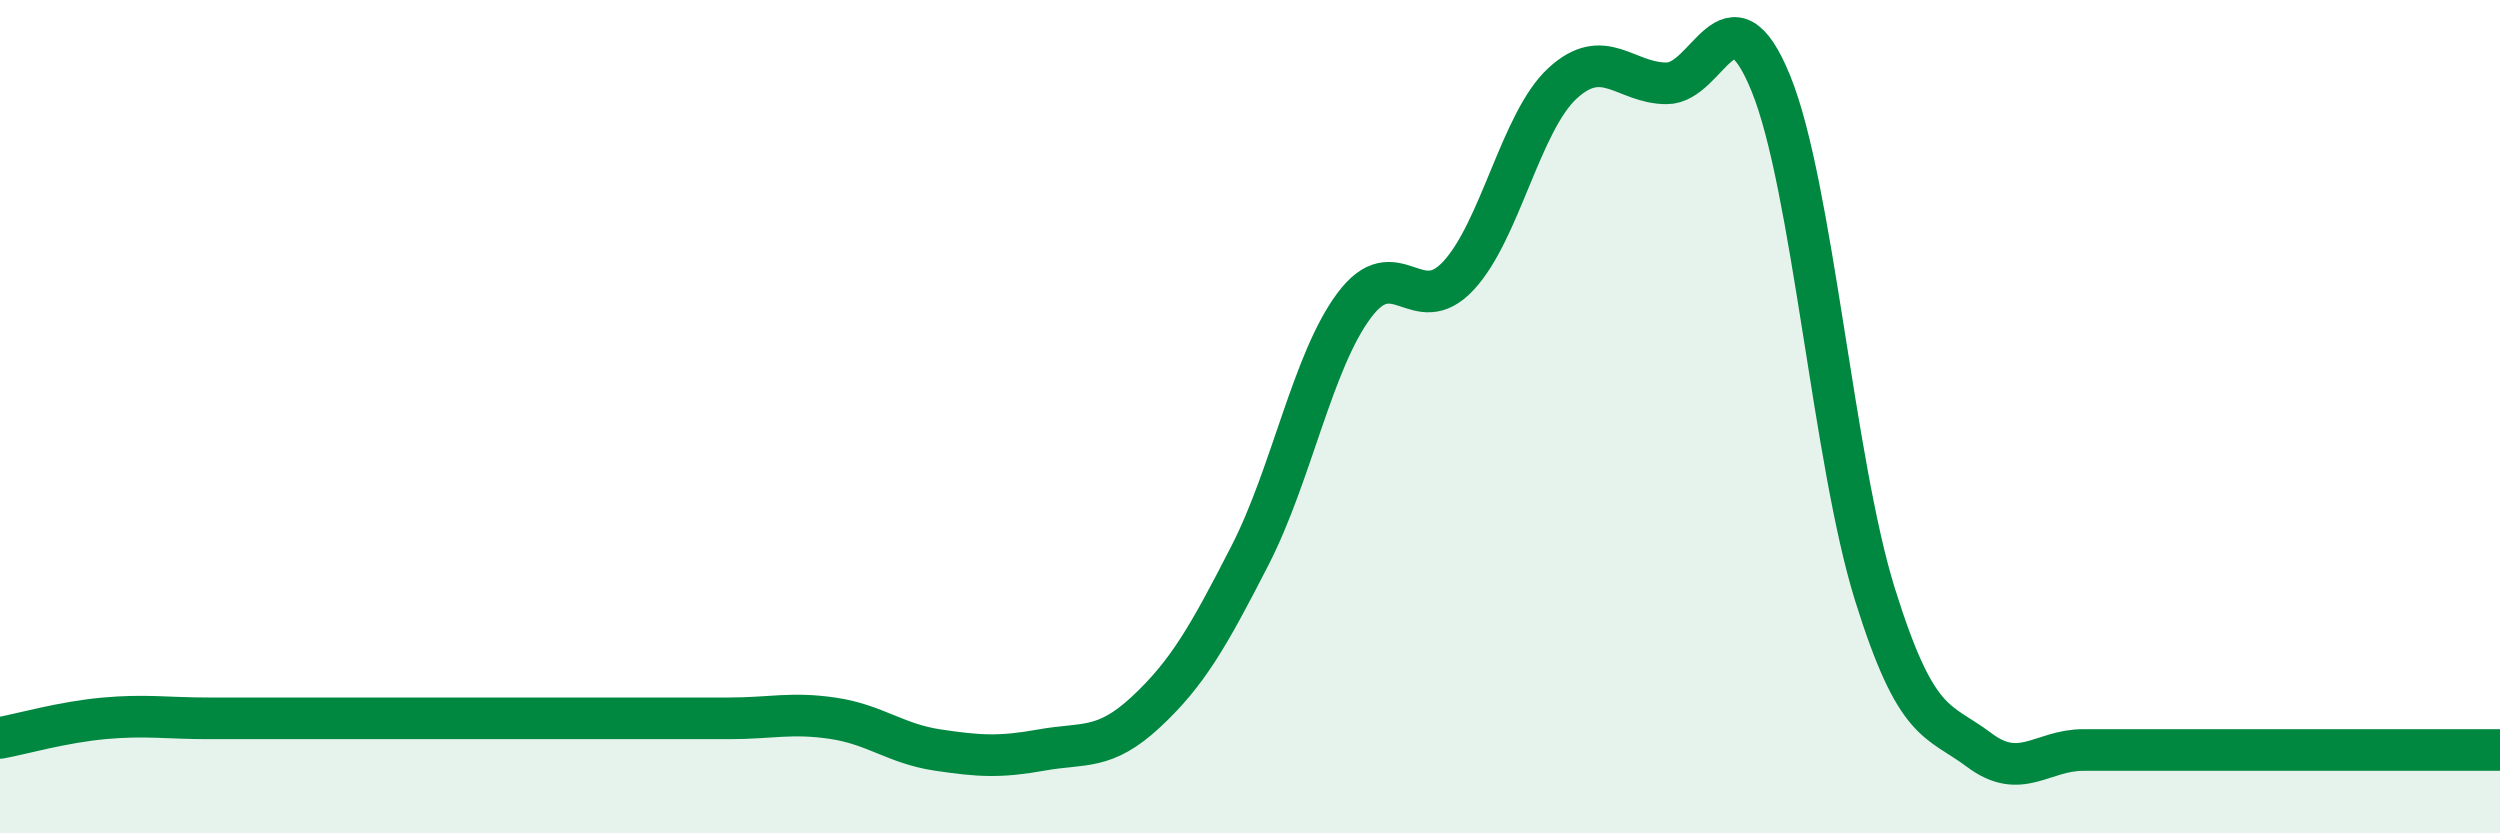
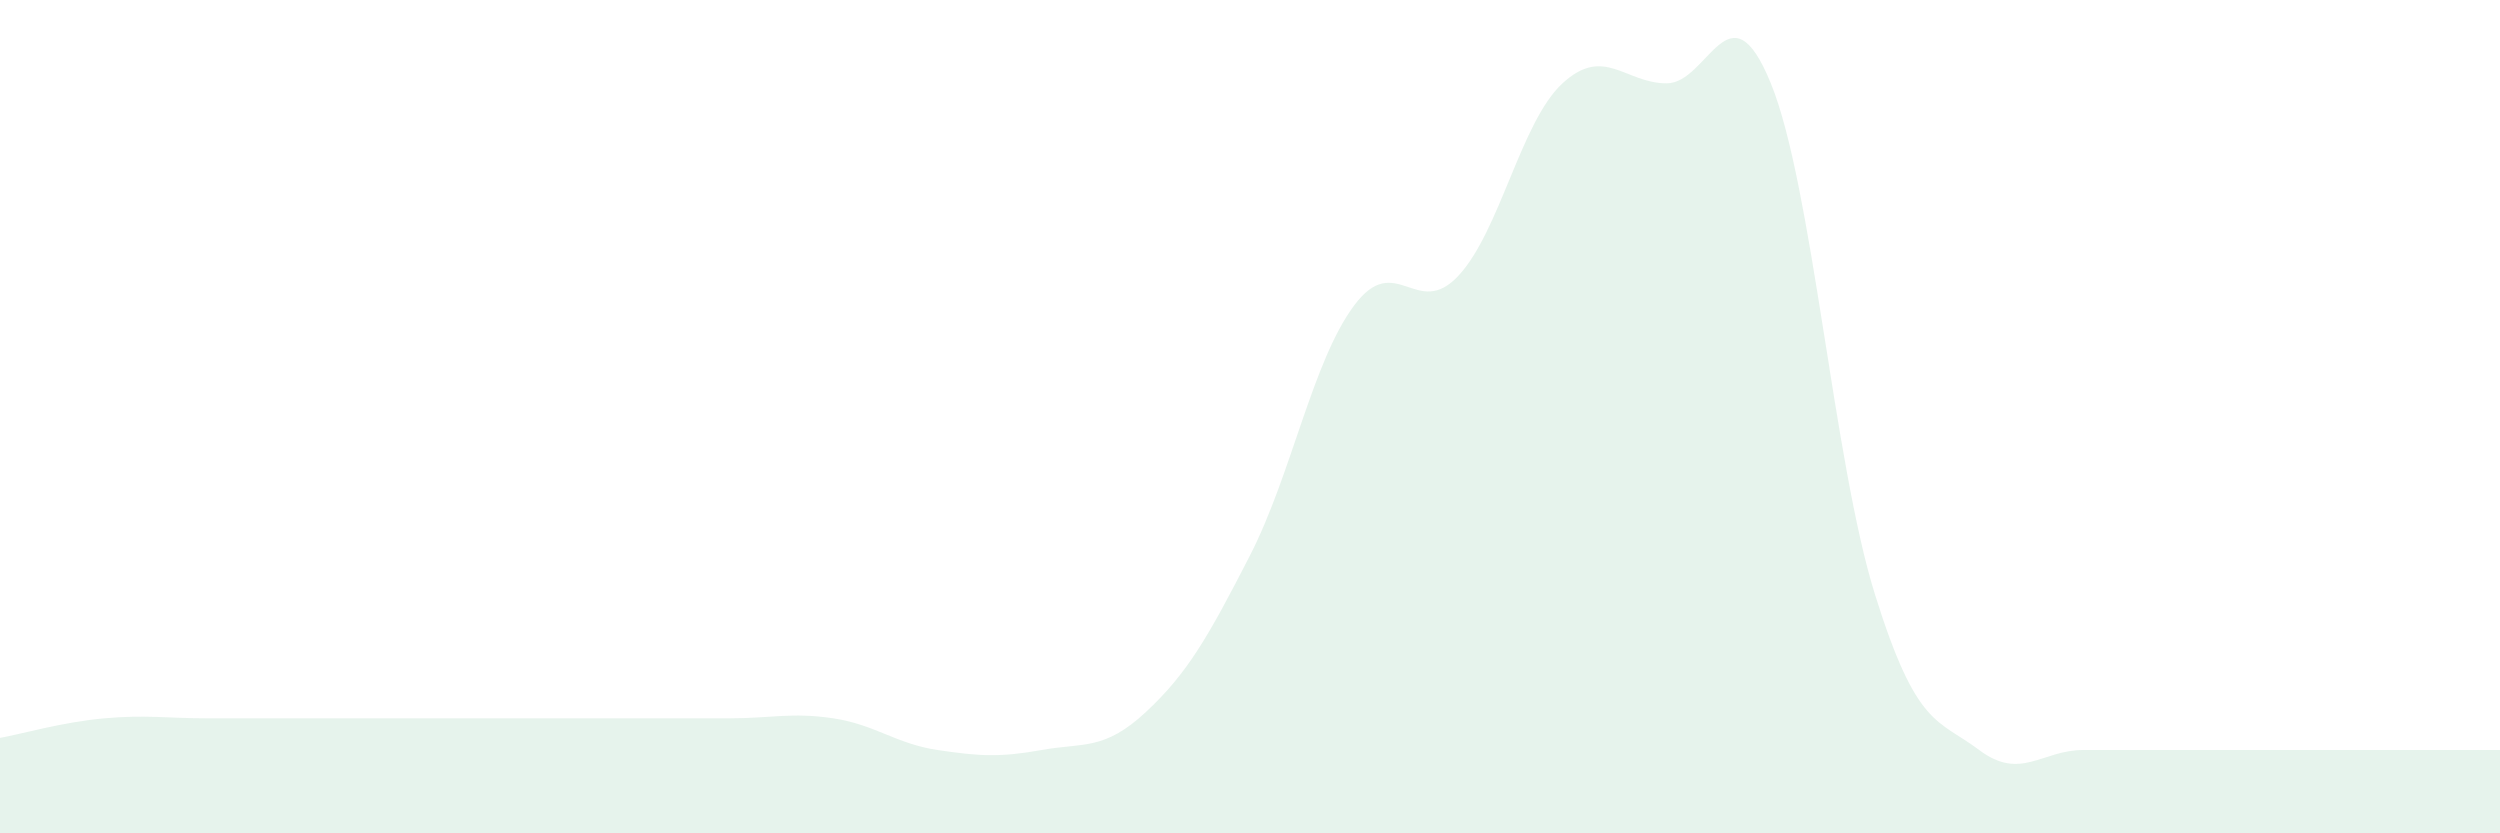
<svg xmlns="http://www.w3.org/2000/svg" width="60" height="20" viewBox="0 0 60 20">
  <path d="M 0,17.71 C 0.5,17.62 1.5,17.33 2.5,17.24 C 3.5,17.15 4,17.24 5,17.24 C 6,17.24 6.5,17.24 7.5,17.24 C 8.5,17.24 9,17.24 10,17.24 C 11,17.24 11.5,17.24 12.5,17.24 C 13.5,17.24 14,17.24 15,17.24 C 16,17.24 16.5,17.24 17.5,17.24 C 18.5,17.24 19,17.09 20,17.24 C 21,17.39 21.5,17.85 22.5,18 C 23.5,18.15 24,18.18 25,18 C 26,17.82 26.5,18.02 27.5,17.09 C 28.5,16.16 29,15.28 30,13.33 C 31,11.38 31.5,8.67 32.5,7.33 C 33.5,5.99 34,7.69 35,6.62 C 36,5.55 36.5,2.92 37.5,2 C 38.5,1.08 39,2 40,2 C 41,2 41.5,-0.45 42.5,2 C 43.5,4.45 44,11.07 45,14.27 C 46,17.47 46.5,17.25 47.5,18 C 48.5,18.75 49,18 50,18 C 51,18 51.5,18 52.5,18 C 53.5,18 53.5,18 55,18 C 56.5,18 59,18 60,18L60 20L0 20Z" fill="#008740" opacity="0.1" stroke-linecap="round" stroke-linejoin="round" />
-   <path d="M 0,17.71 C 0.5,17.62 1.5,17.33 2.5,17.24 C 3.5,17.15 4,17.24 5,17.24 C 6,17.24 6.5,17.24 7.5,17.24 C 8.5,17.24 9,17.24 10,17.24 C 11,17.24 11.5,17.24 12.5,17.24 C 13.5,17.24 14,17.24 15,17.24 C 16,17.24 16.5,17.24 17.5,17.24 C 18.5,17.24 19,17.09 20,17.24 C 21,17.39 21.5,17.85 22.5,18 C 23.5,18.15 24,18.18 25,18 C 26,17.82 26.5,18.02 27.5,17.09 C 28.5,16.16 29,15.28 30,13.33 C 31,11.38 31.5,8.67 32.5,7.33 C 33.5,5.99 34,7.69 35,6.62 C 36,5.55 36.5,2.92 37.5,2 C 38.5,1.08 39,2 40,2 C 41,2 41.5,-0.45 42.5,2 C 43.5,4.45 44,11.07 45,14.27 C 46,17.47 46.5,17.25 47.5,18 C 48.5,18.75 49,18 50,18 C 51,18 51.5,18 52.5,18 C 53.5,18 53.5,18 55,18 C 56.5,18 59,18 60,18" stroke="#008740" stroke-width="1" fill="none" stroke-linecap="round" stroke-linejoin="round" />
</svg>